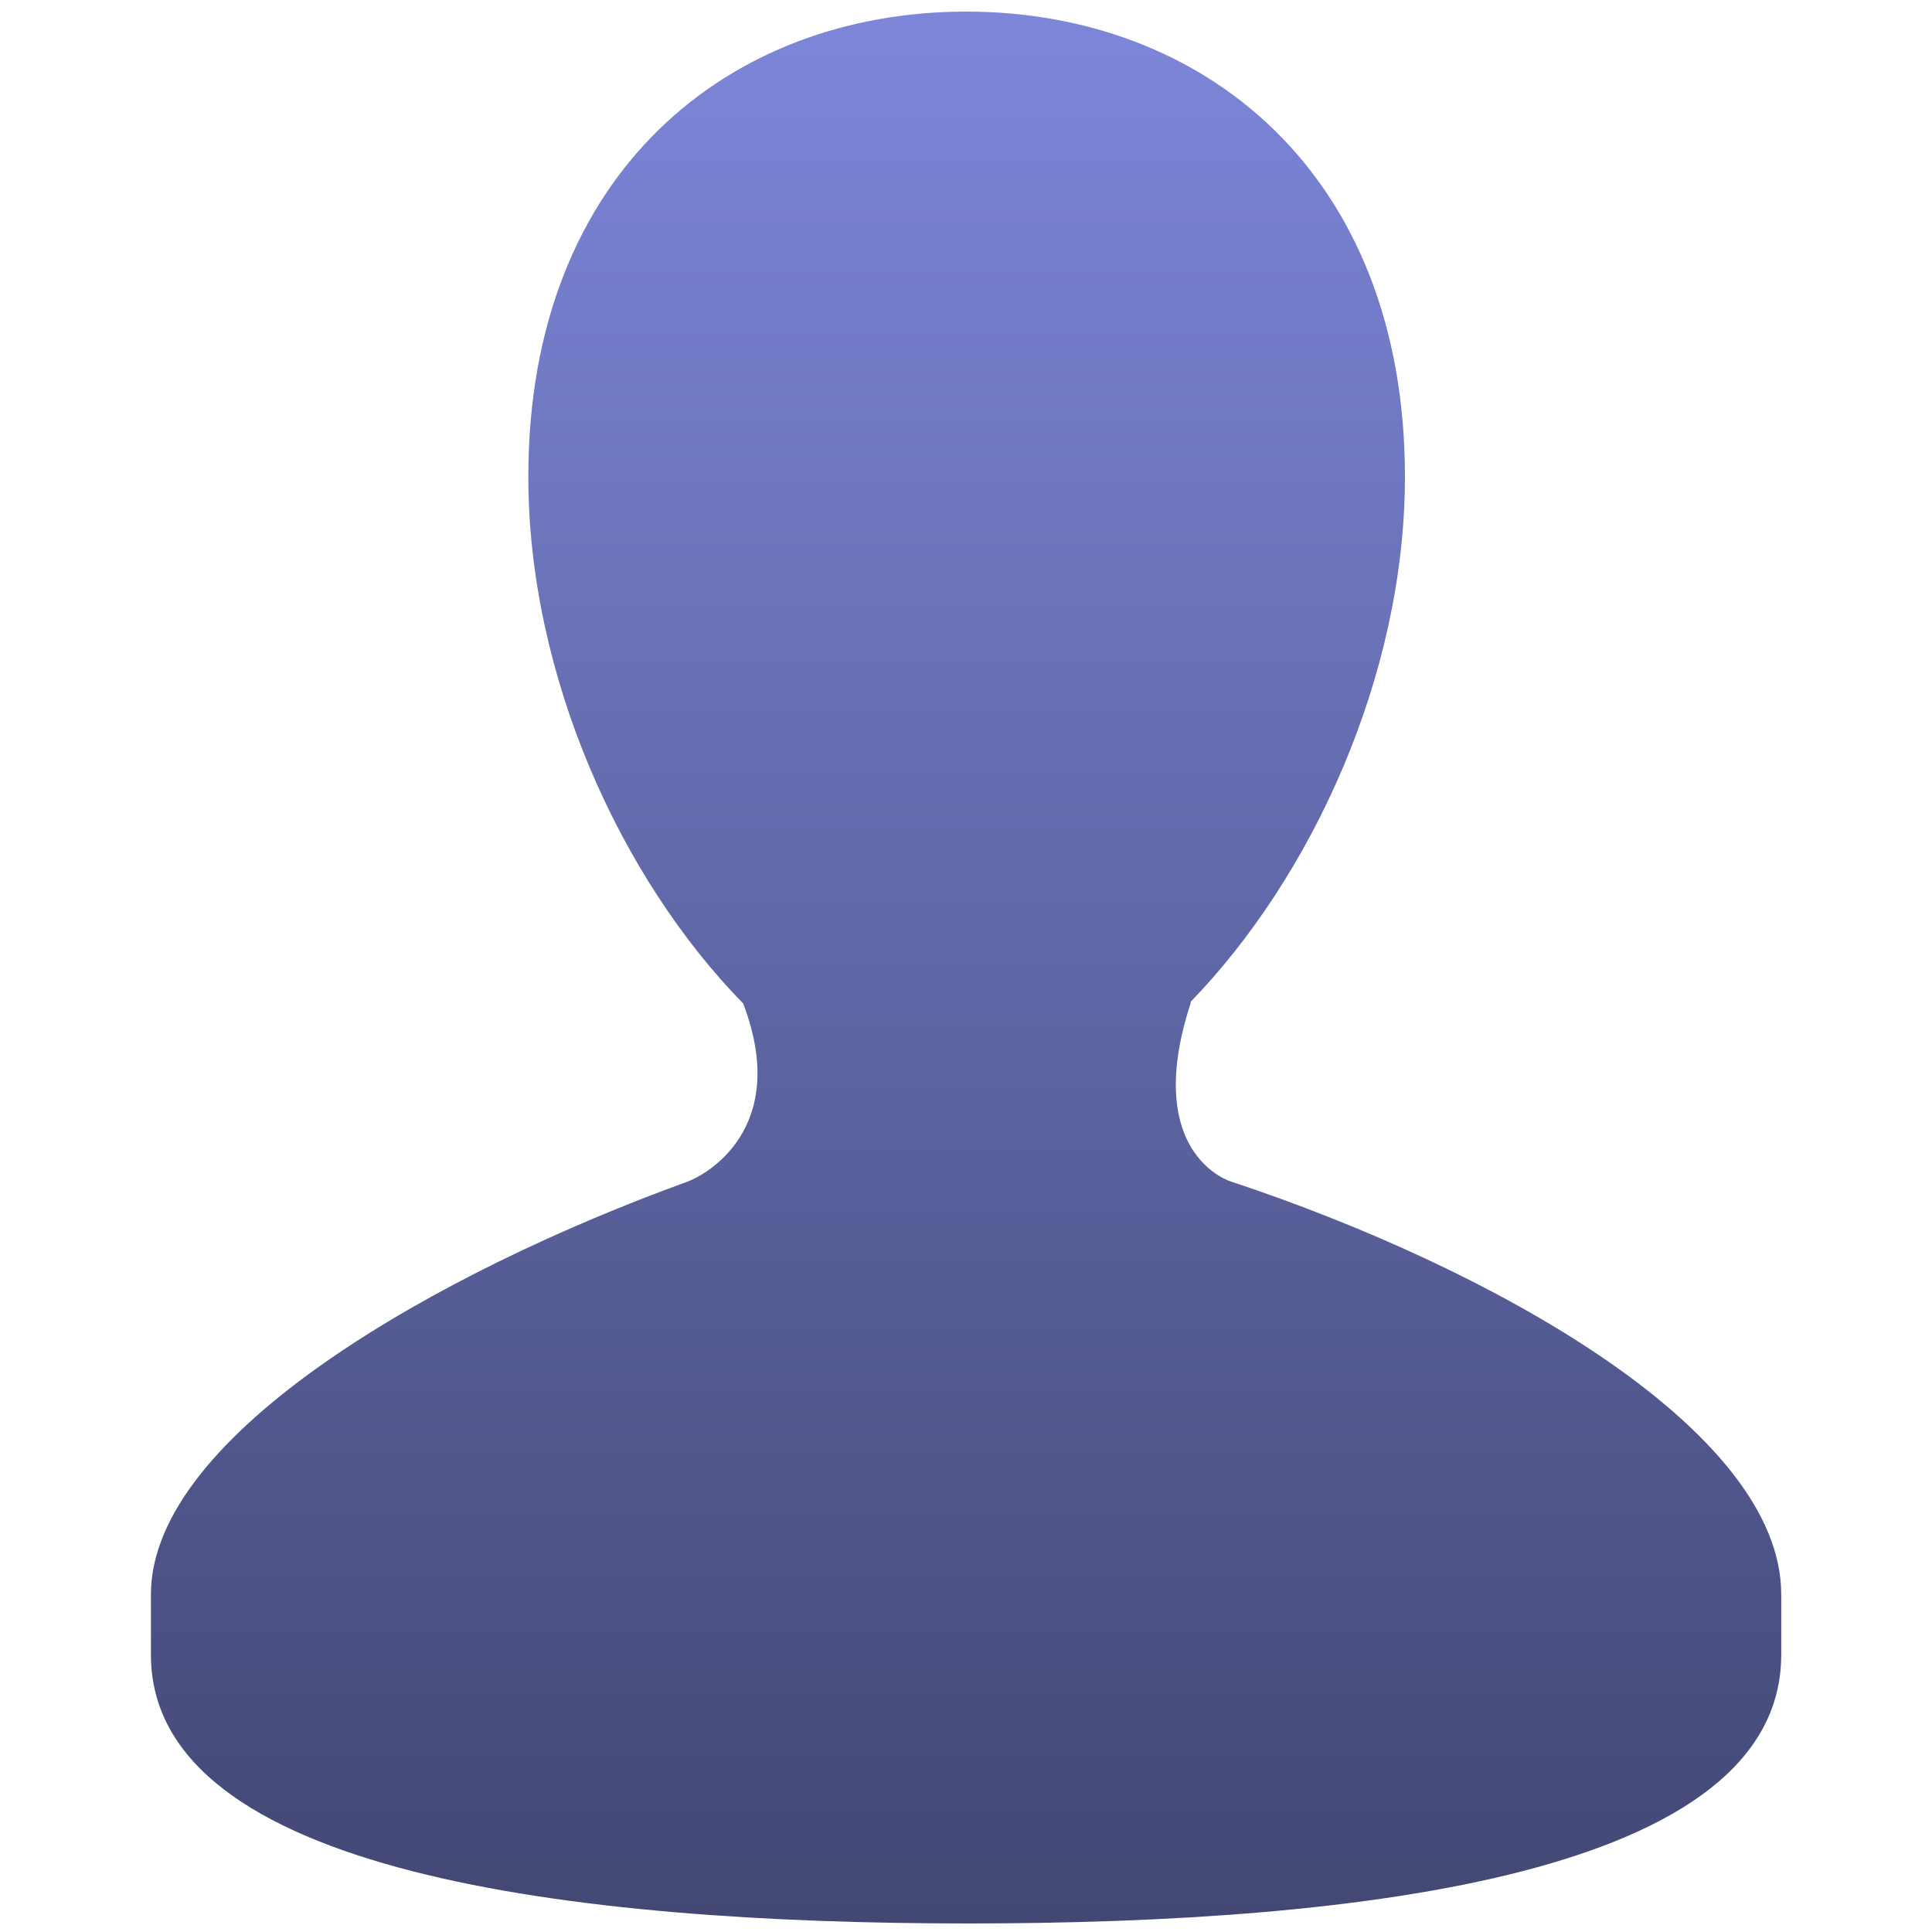
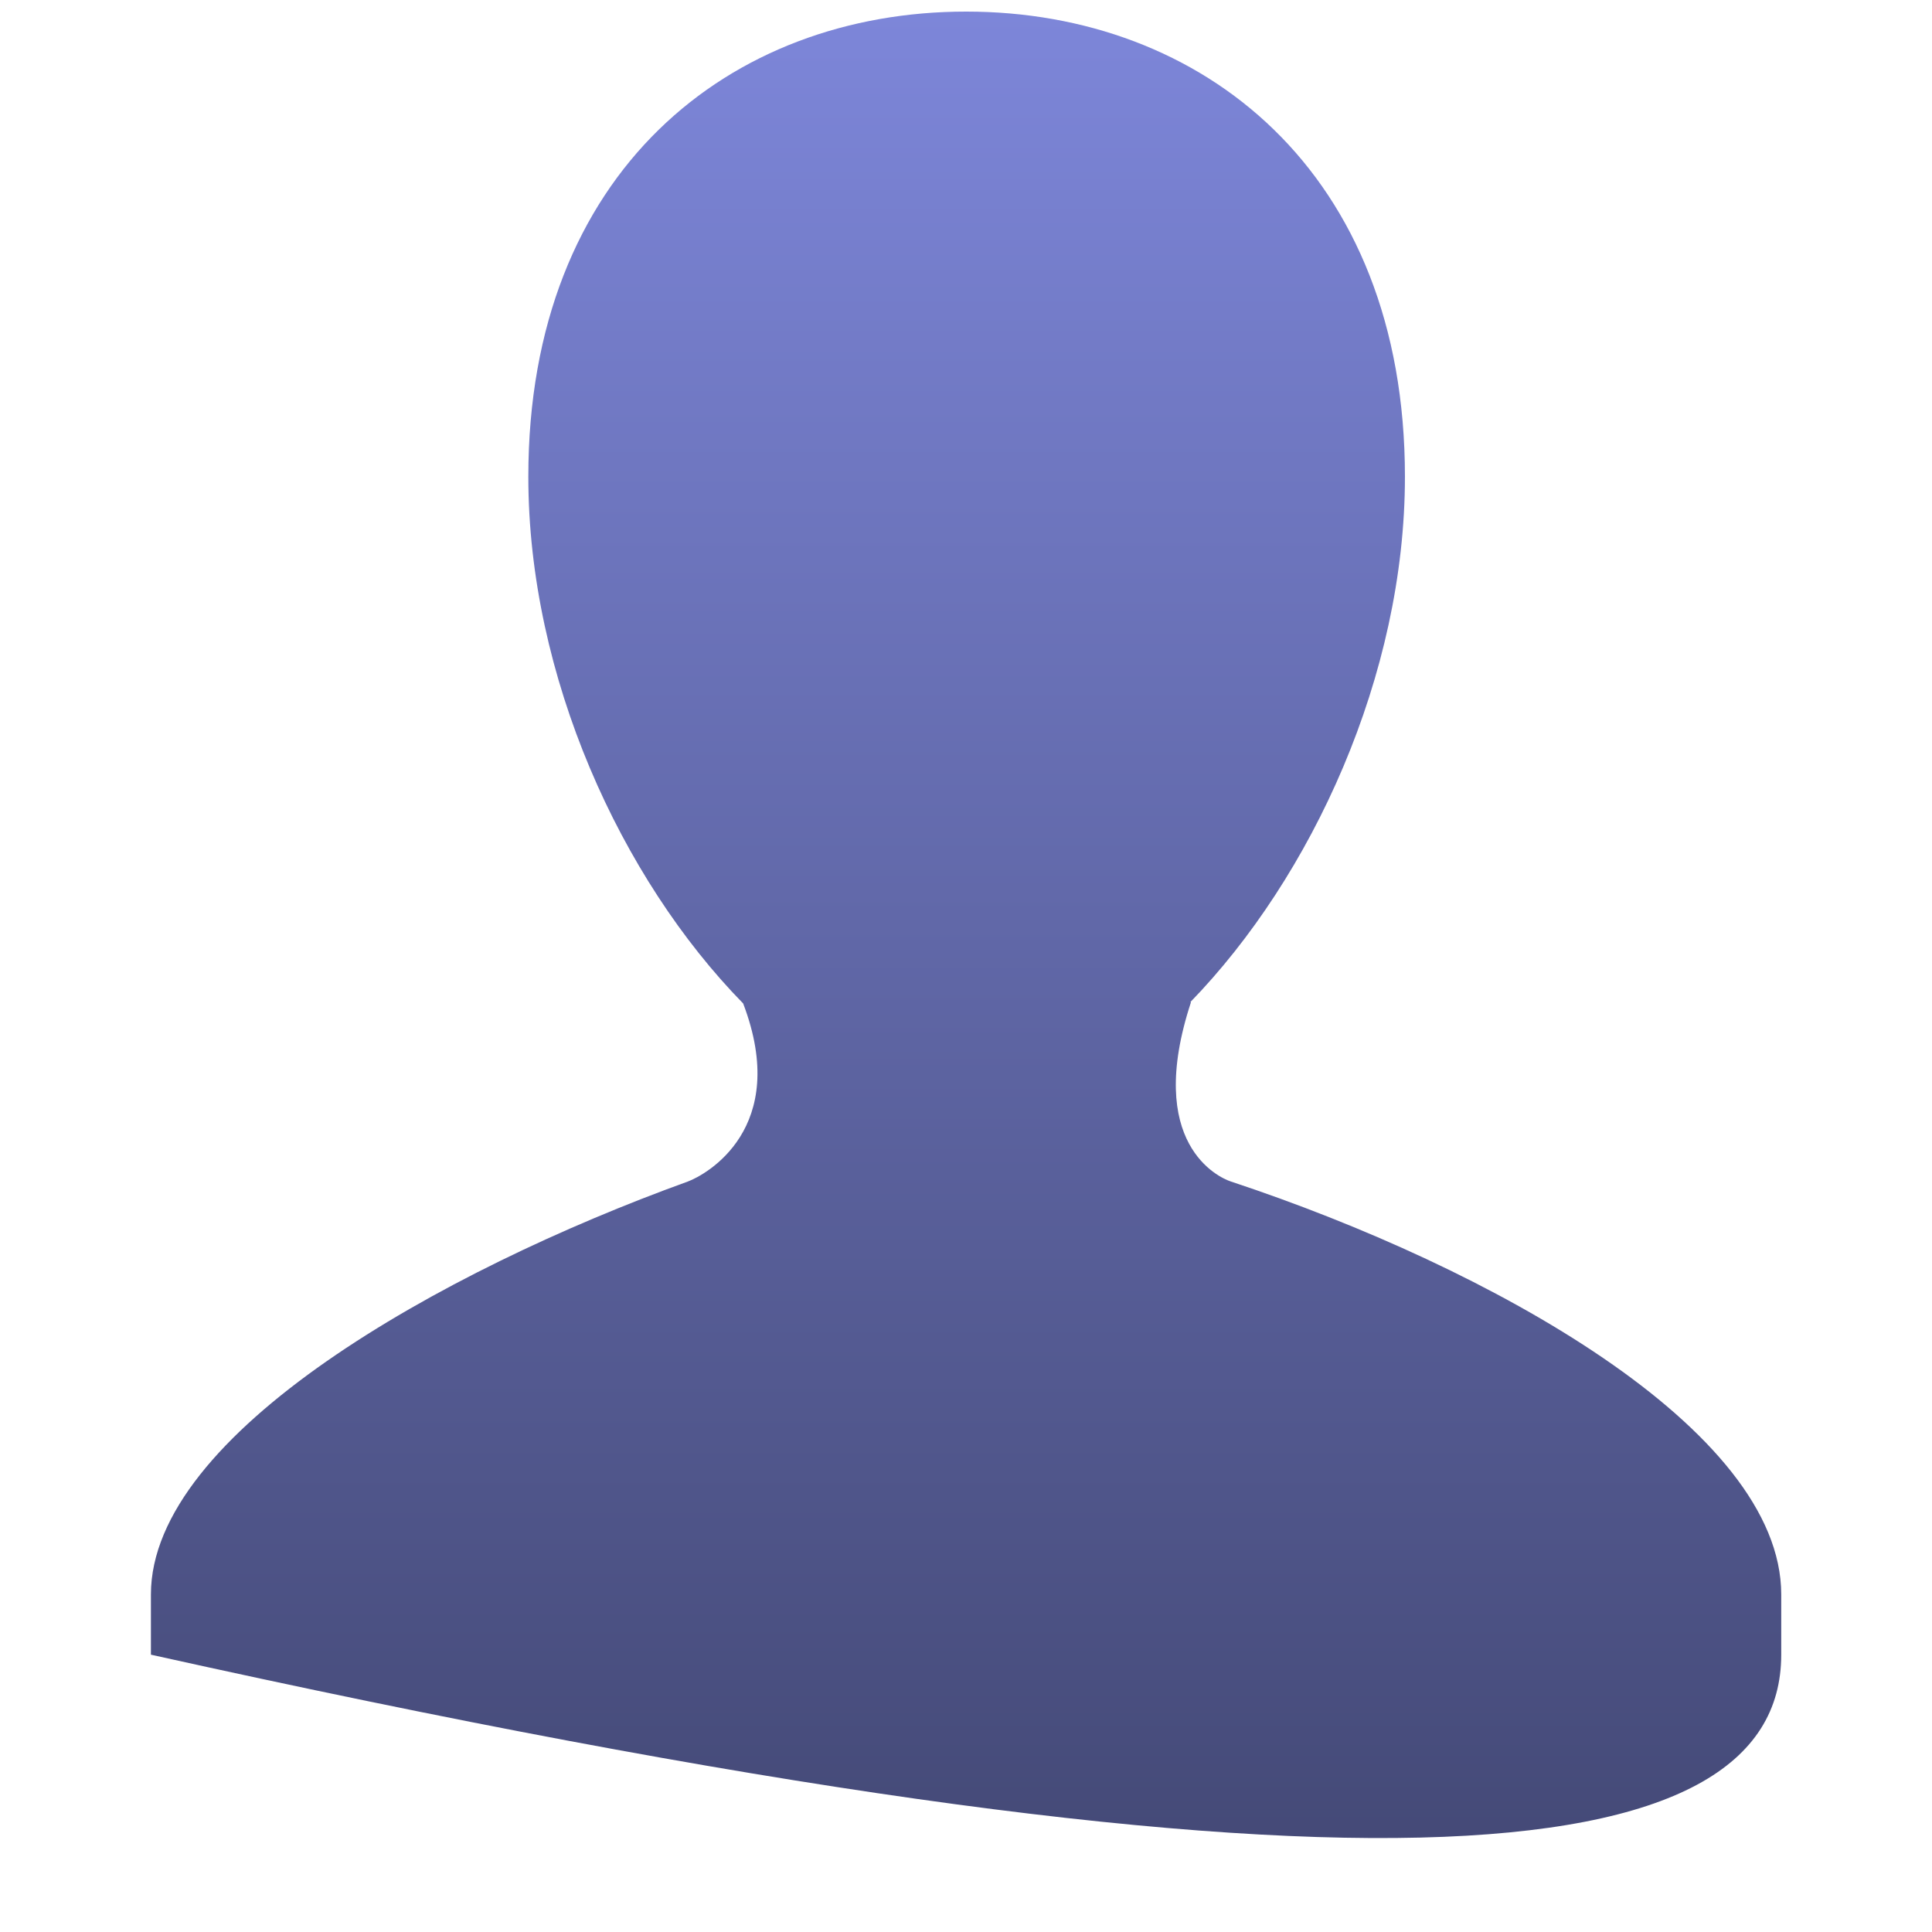
<svg xmlns="http://www.w3.org/2000/svg" width="26" height="26" viewBox="0 0 26 26" fill="none">
-   <path d="M16.564 15.9C16.405 15.848 15.4 15.395 16.028 13.486H16.019C17.656 11.8 18.907 9.087 18.907 6.416C18.907 2.309 16.176 0.156 13.002 0.156C9.826 0.156 7.11 2.308 7.11 6.416C7.11 9.098 8.354 11.822 10.001 13.504C10.643 15.188 9.495 15.813 9.255 15.901C5.931 17.103 2.031 19.294 2.031 21.457V22.268C2.031 25.215 7.745 25.885 13.033 25.885C18.329 25.885 23.971 25.215 23.971 22.268V21.457C23.971 19.229 20.052 17.055 16.564 15.9Z" fill="url(#paint0_linear_5214_903)" />
+   <path d="M16.564 15.9C16.405 15.848 15.4 15.395 16.028 13.486H16.019C17.656 11.8 18.907 9.087 18.907 6.416C18.907 2.309 16.176 0.156 13.002 0.156C9.826 0.156 7.11 2.308 7.11 6.416C7.11 9.098 8.354 11.822 10.001 13.504C10.643 15.188 9.495 15.813 9.255 15.901C5.931 17.103 2.031 19.294 2.031 21.457V22.268C18.329 25.885 23.971 25.215 23.971 22.268V21.457C23.971 19.229 20.052 17.055 16.564 15.9Z" fill="url(#paint0_linear_5214_903)" />
  <defs>
    <linearGradient id="paint0_linear_5214_903" x1="13.001" y1="0.156" x2="13.001" y2="25.885" gradientUnits="userSpaceOnUse">
      <stop stop-color="#7D86D9" />
      <stop offset="1" stop-color="#424773" />
    </linearGradient>
  </defs>
</svg>